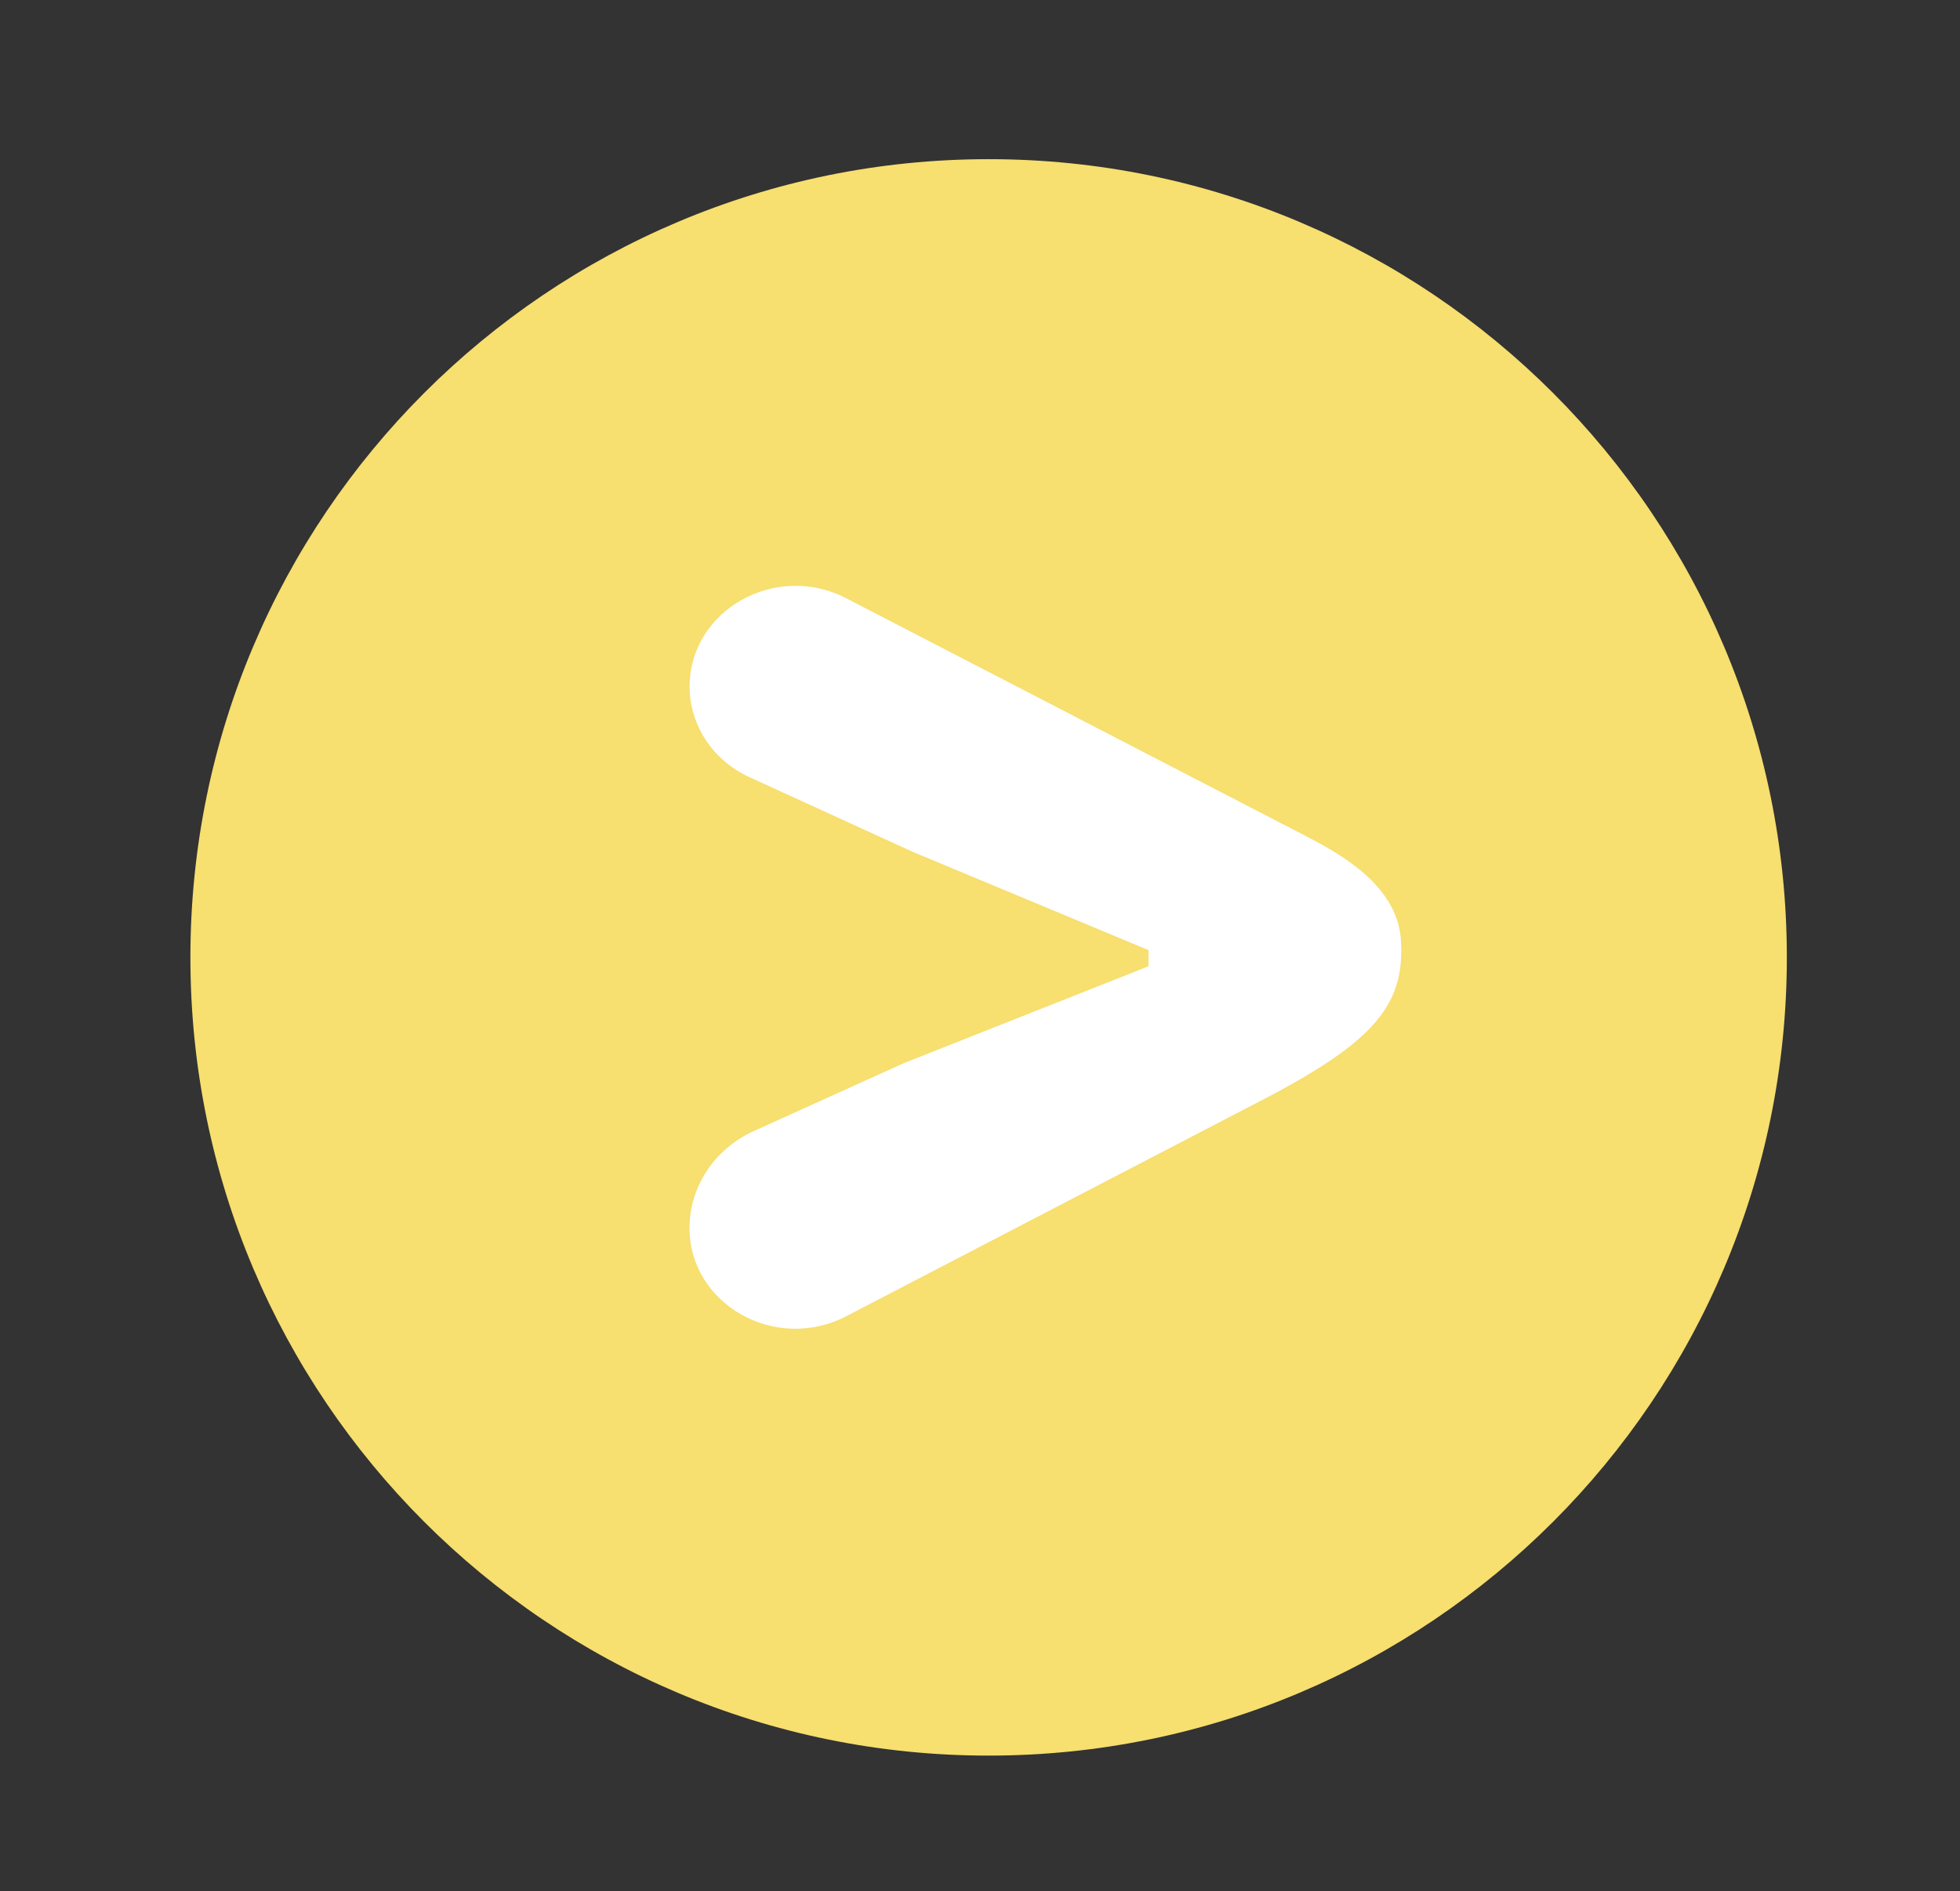
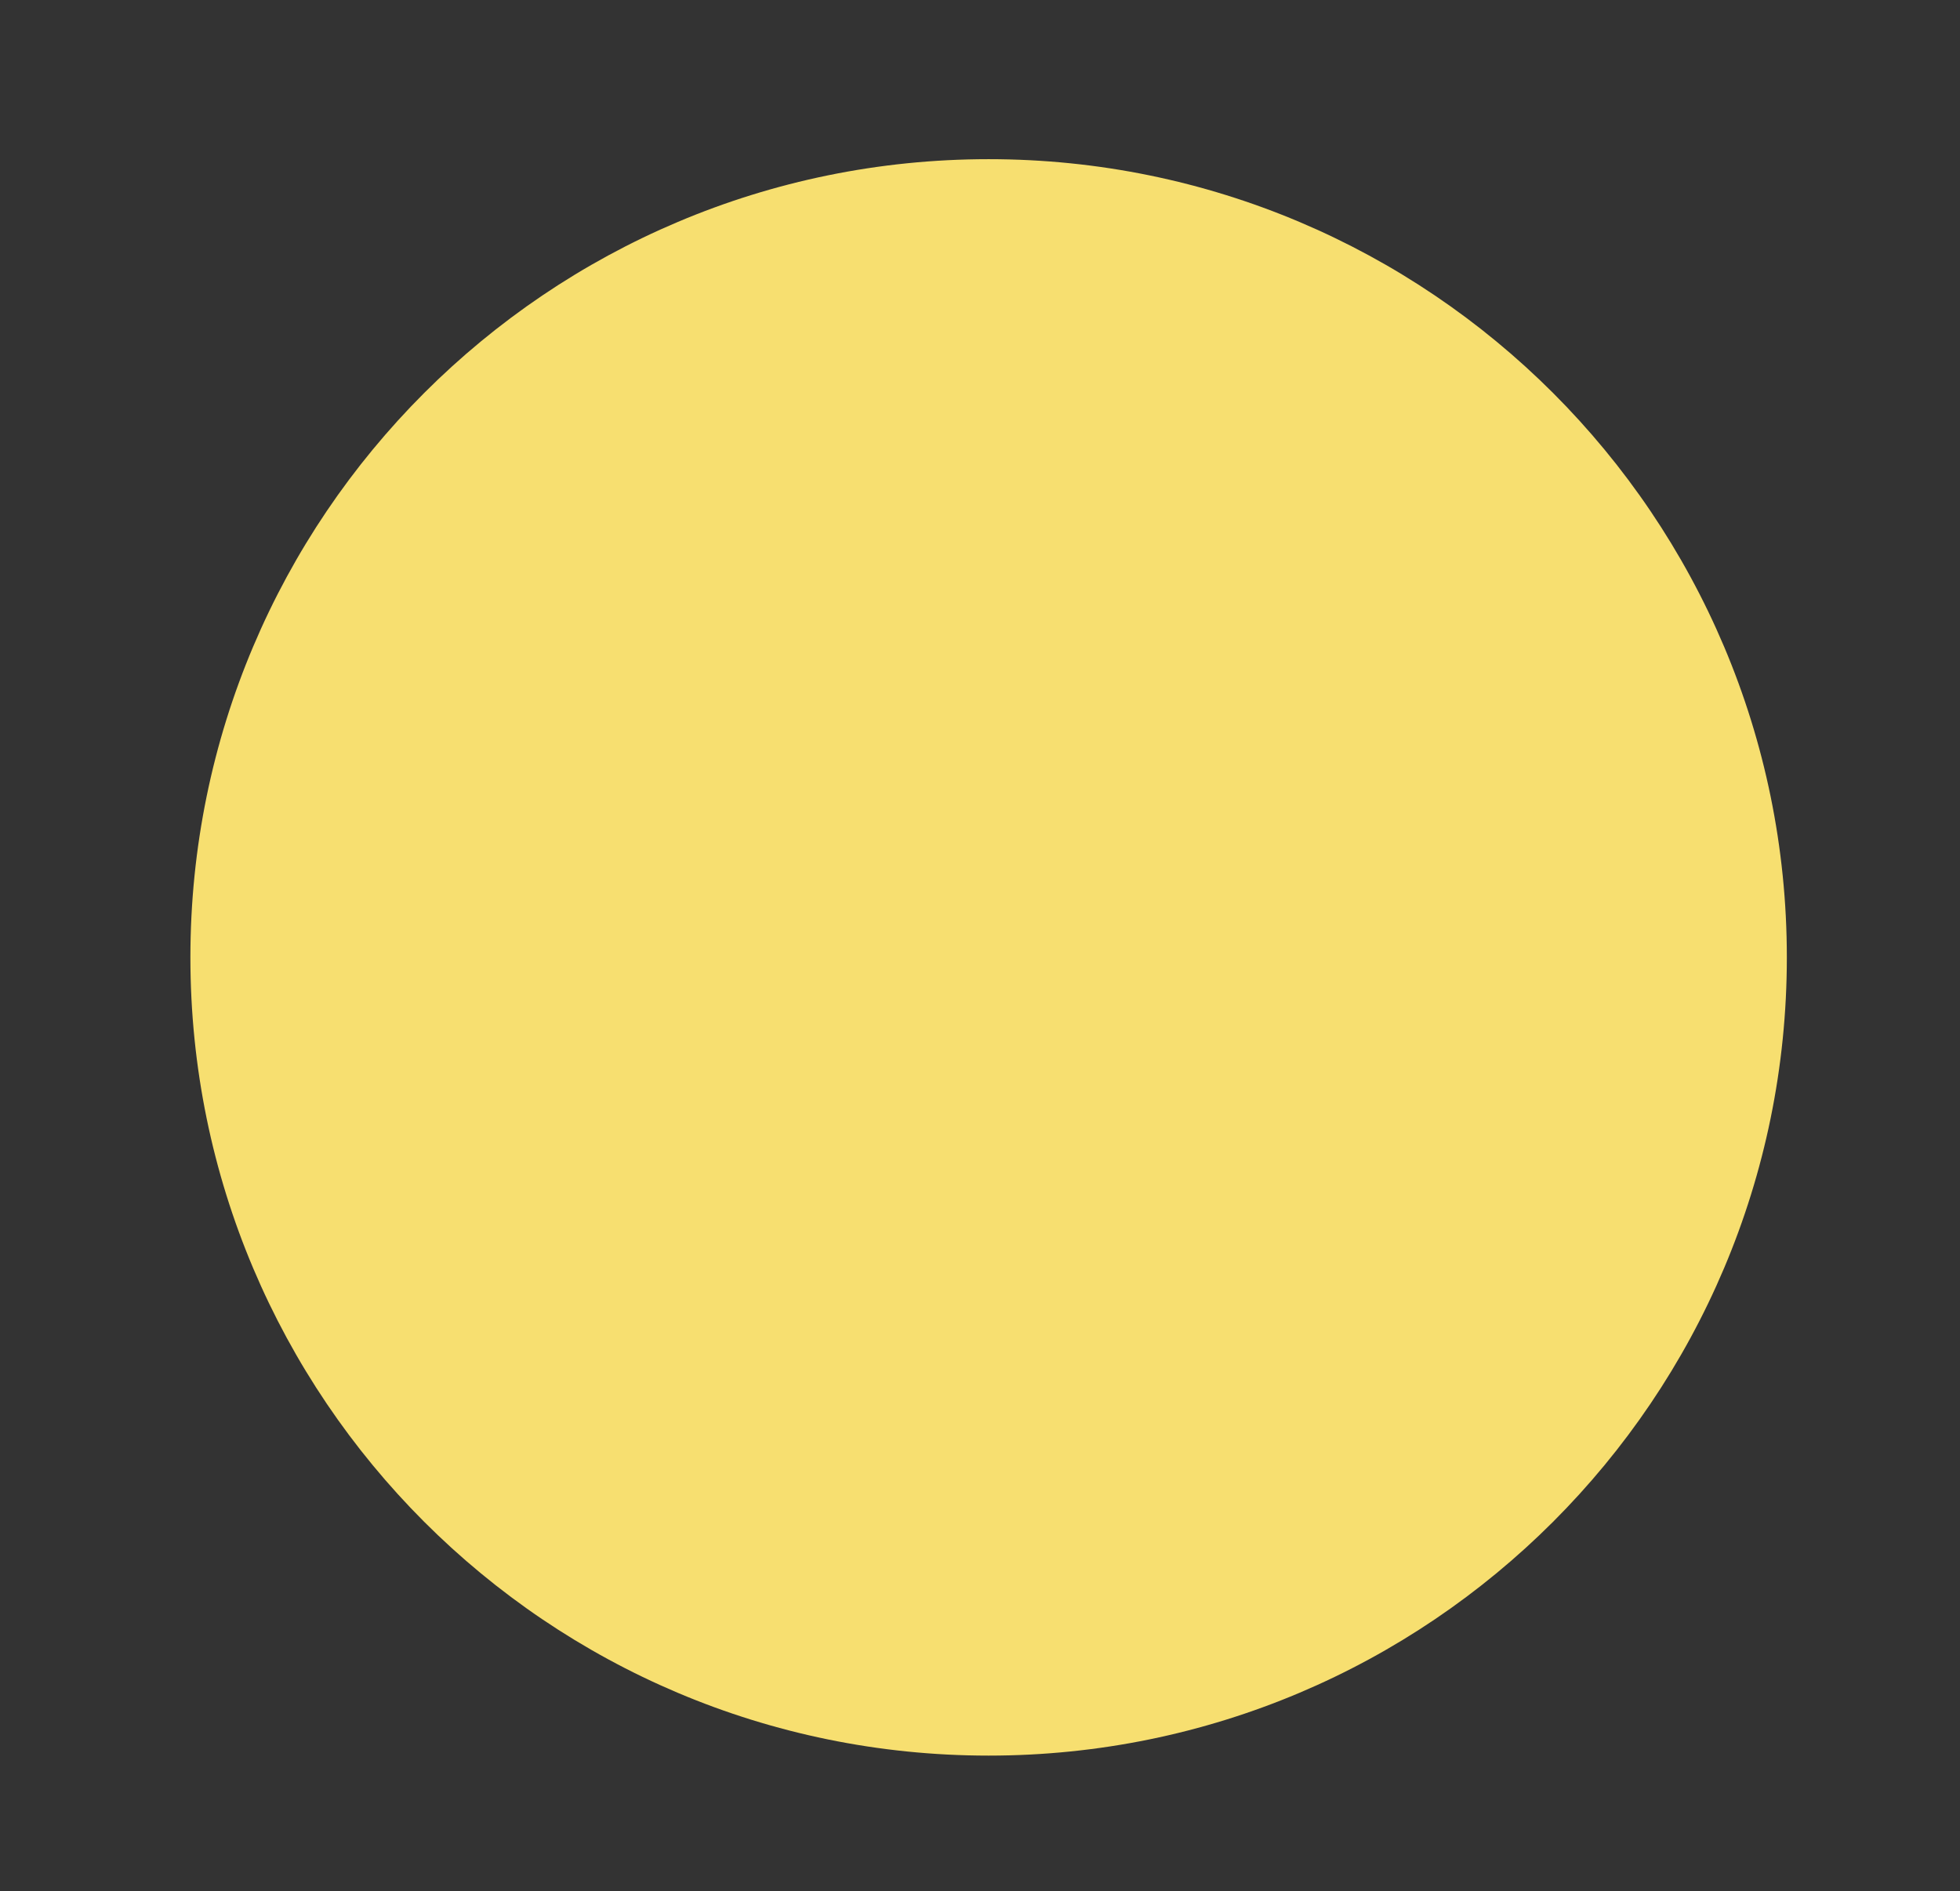
<svg xmlns="http://www.w3.org/2000/svg" data-bbox="78.96 66.01 662.06 662.06" viewBox="0 0 812.83 784.33" data-type="color">
  <rect x="0" y="0" width="812.83" height="784.33" fill="#333333" stroke="none" />
  <g>
    <path fill="#f7df70" d="M741.02 397.04c0 182.823-148.207 331.03-331.03 331.03-182.823 0-331.03-148.207-331.03-331.03 0-182.823 148.207-331.03 331.03-331.03 182.823 0 331.03 148.207 331.03 331.03z" data-color="1" />
-     <path d="M285.95 509.22c.02-17.17 10.42-32.8 26.72-40.18l62.12-28.13 101.49-40.18v-6.71l-97.95-40.83-67.47-30.86c-15.2-6.95-24.87-21.57-24.87-37.6 0-31.66 35.64-51.79 64.9-36.65l190.59 98.61c14.12 7.31 37.17 19.99 39.41 41.97 2.43 29.74-12.92 44.97-64.08 70.97l-165.93 86.25c-29.26 15.21-64.97-4.94-64.92-36.64Z" fill="#ffffff" data-color="2" />
  </g>
</svg>